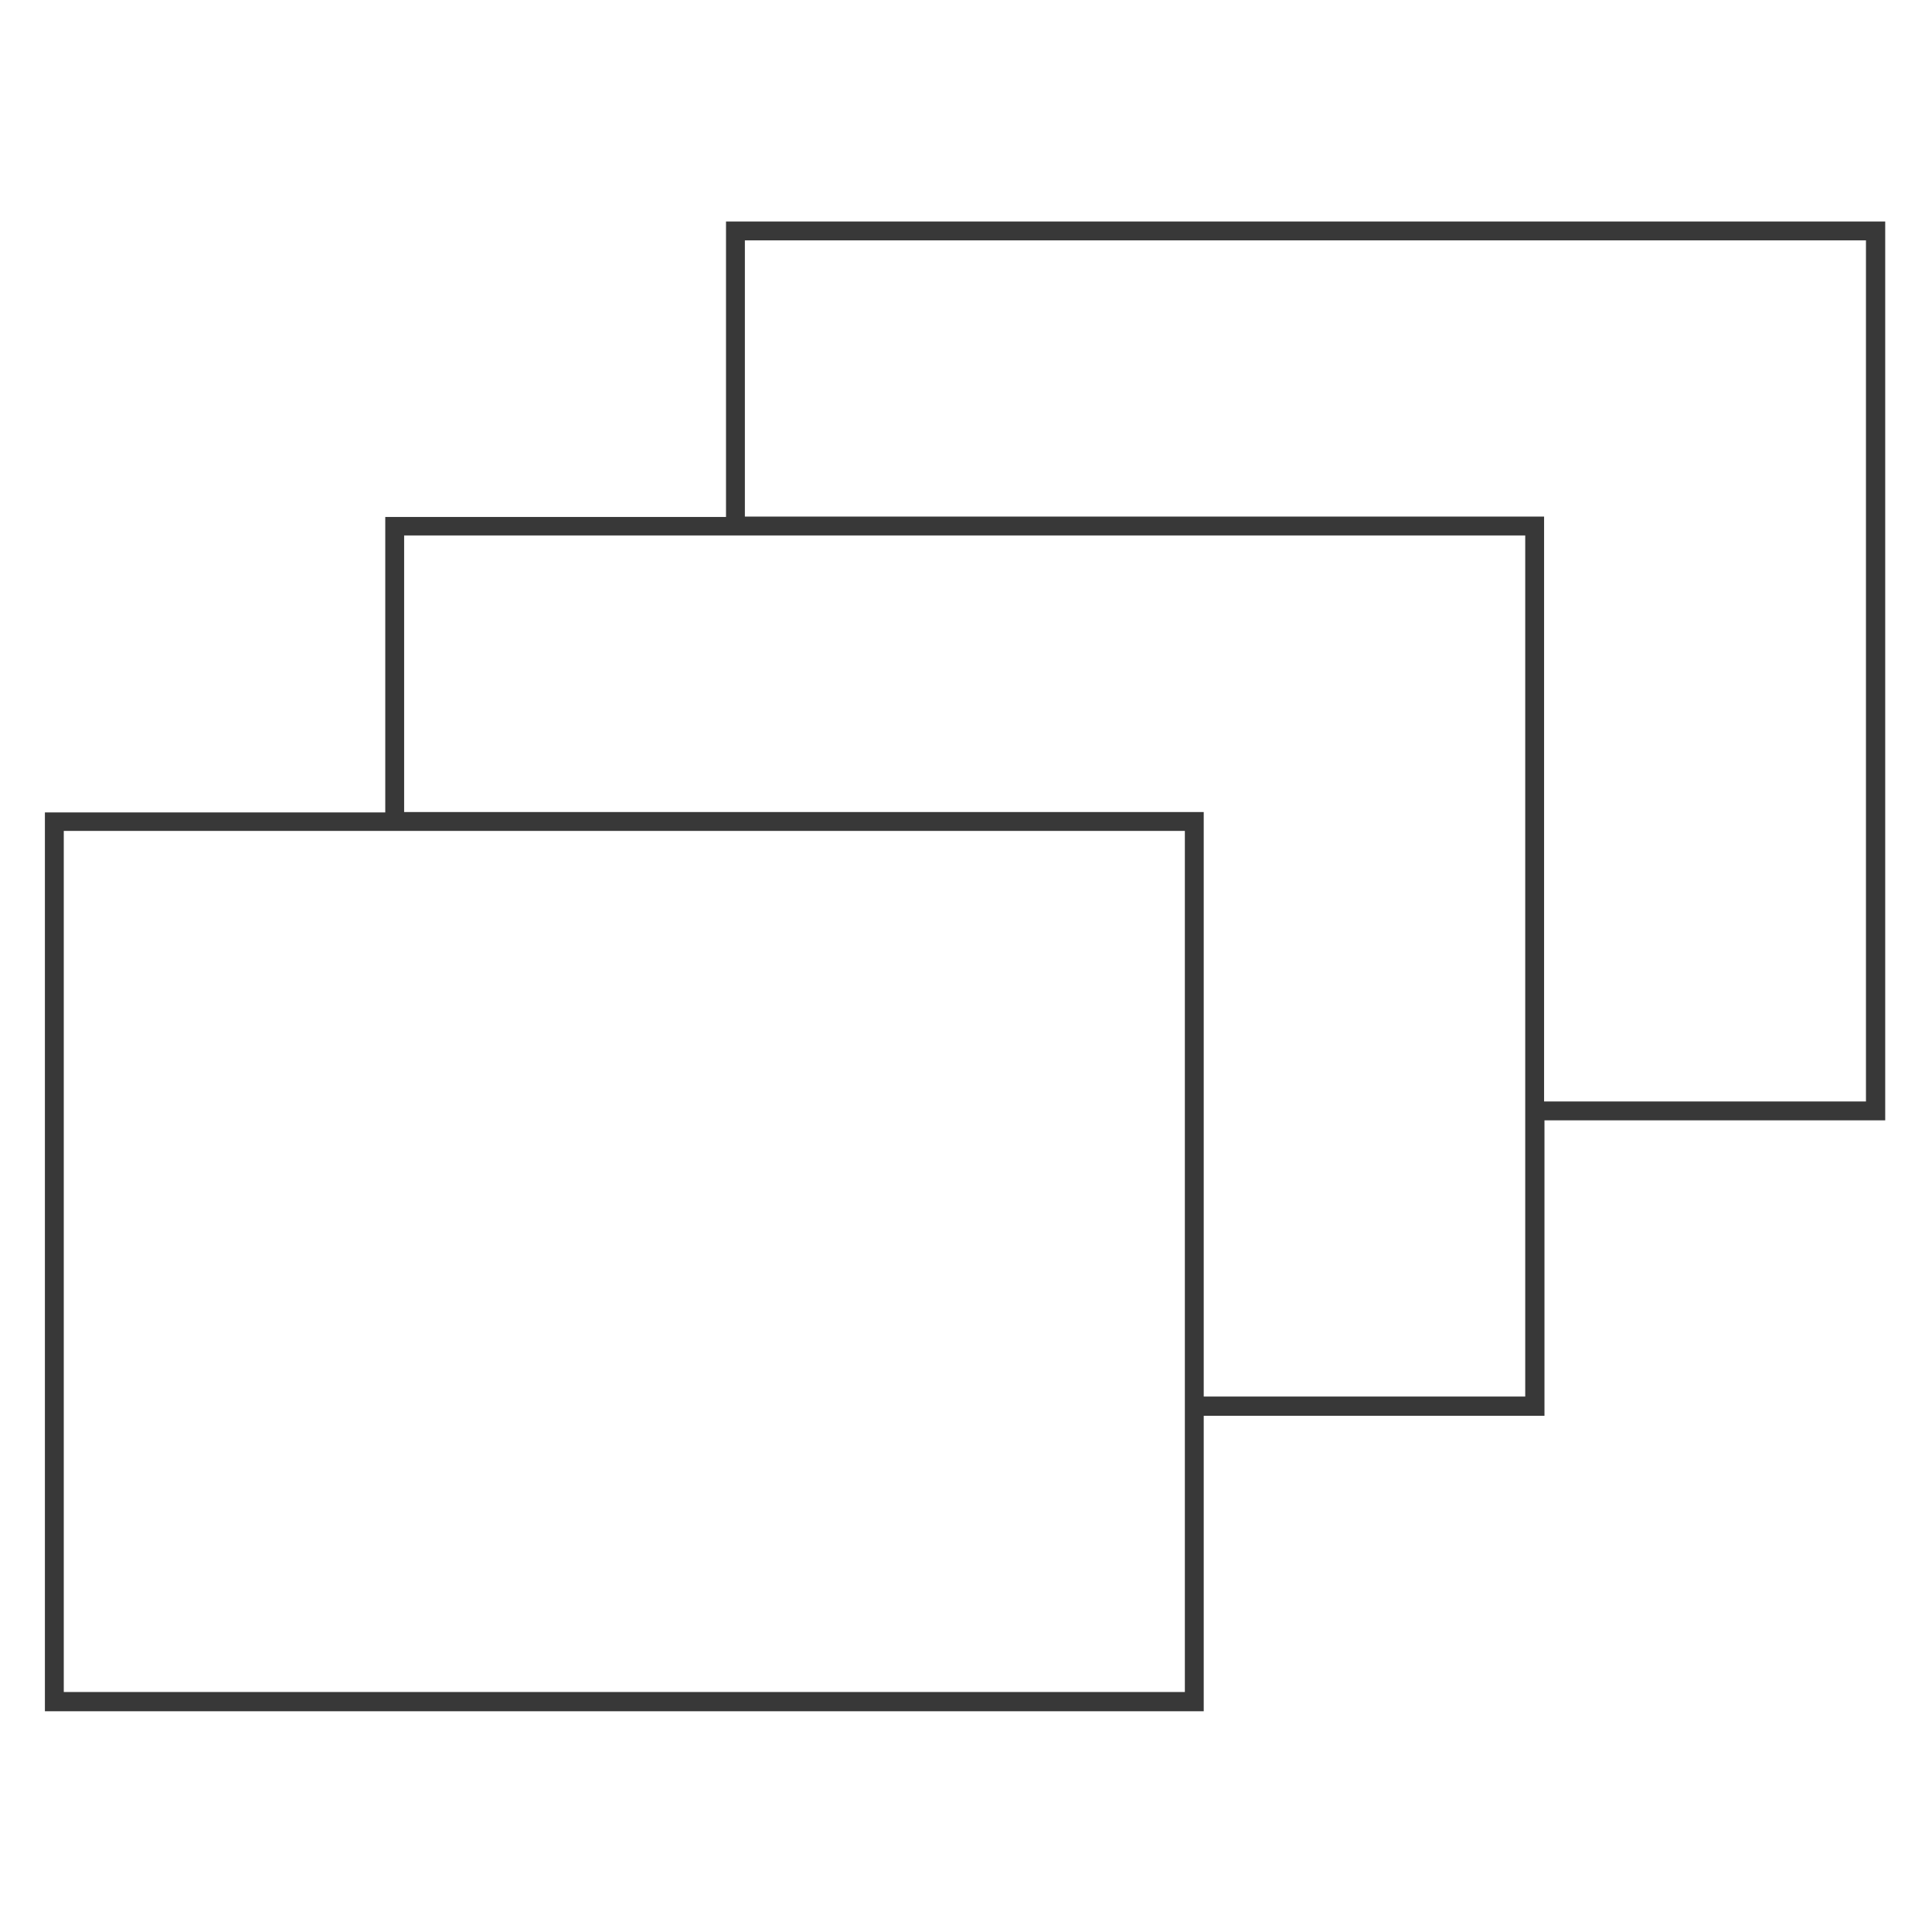
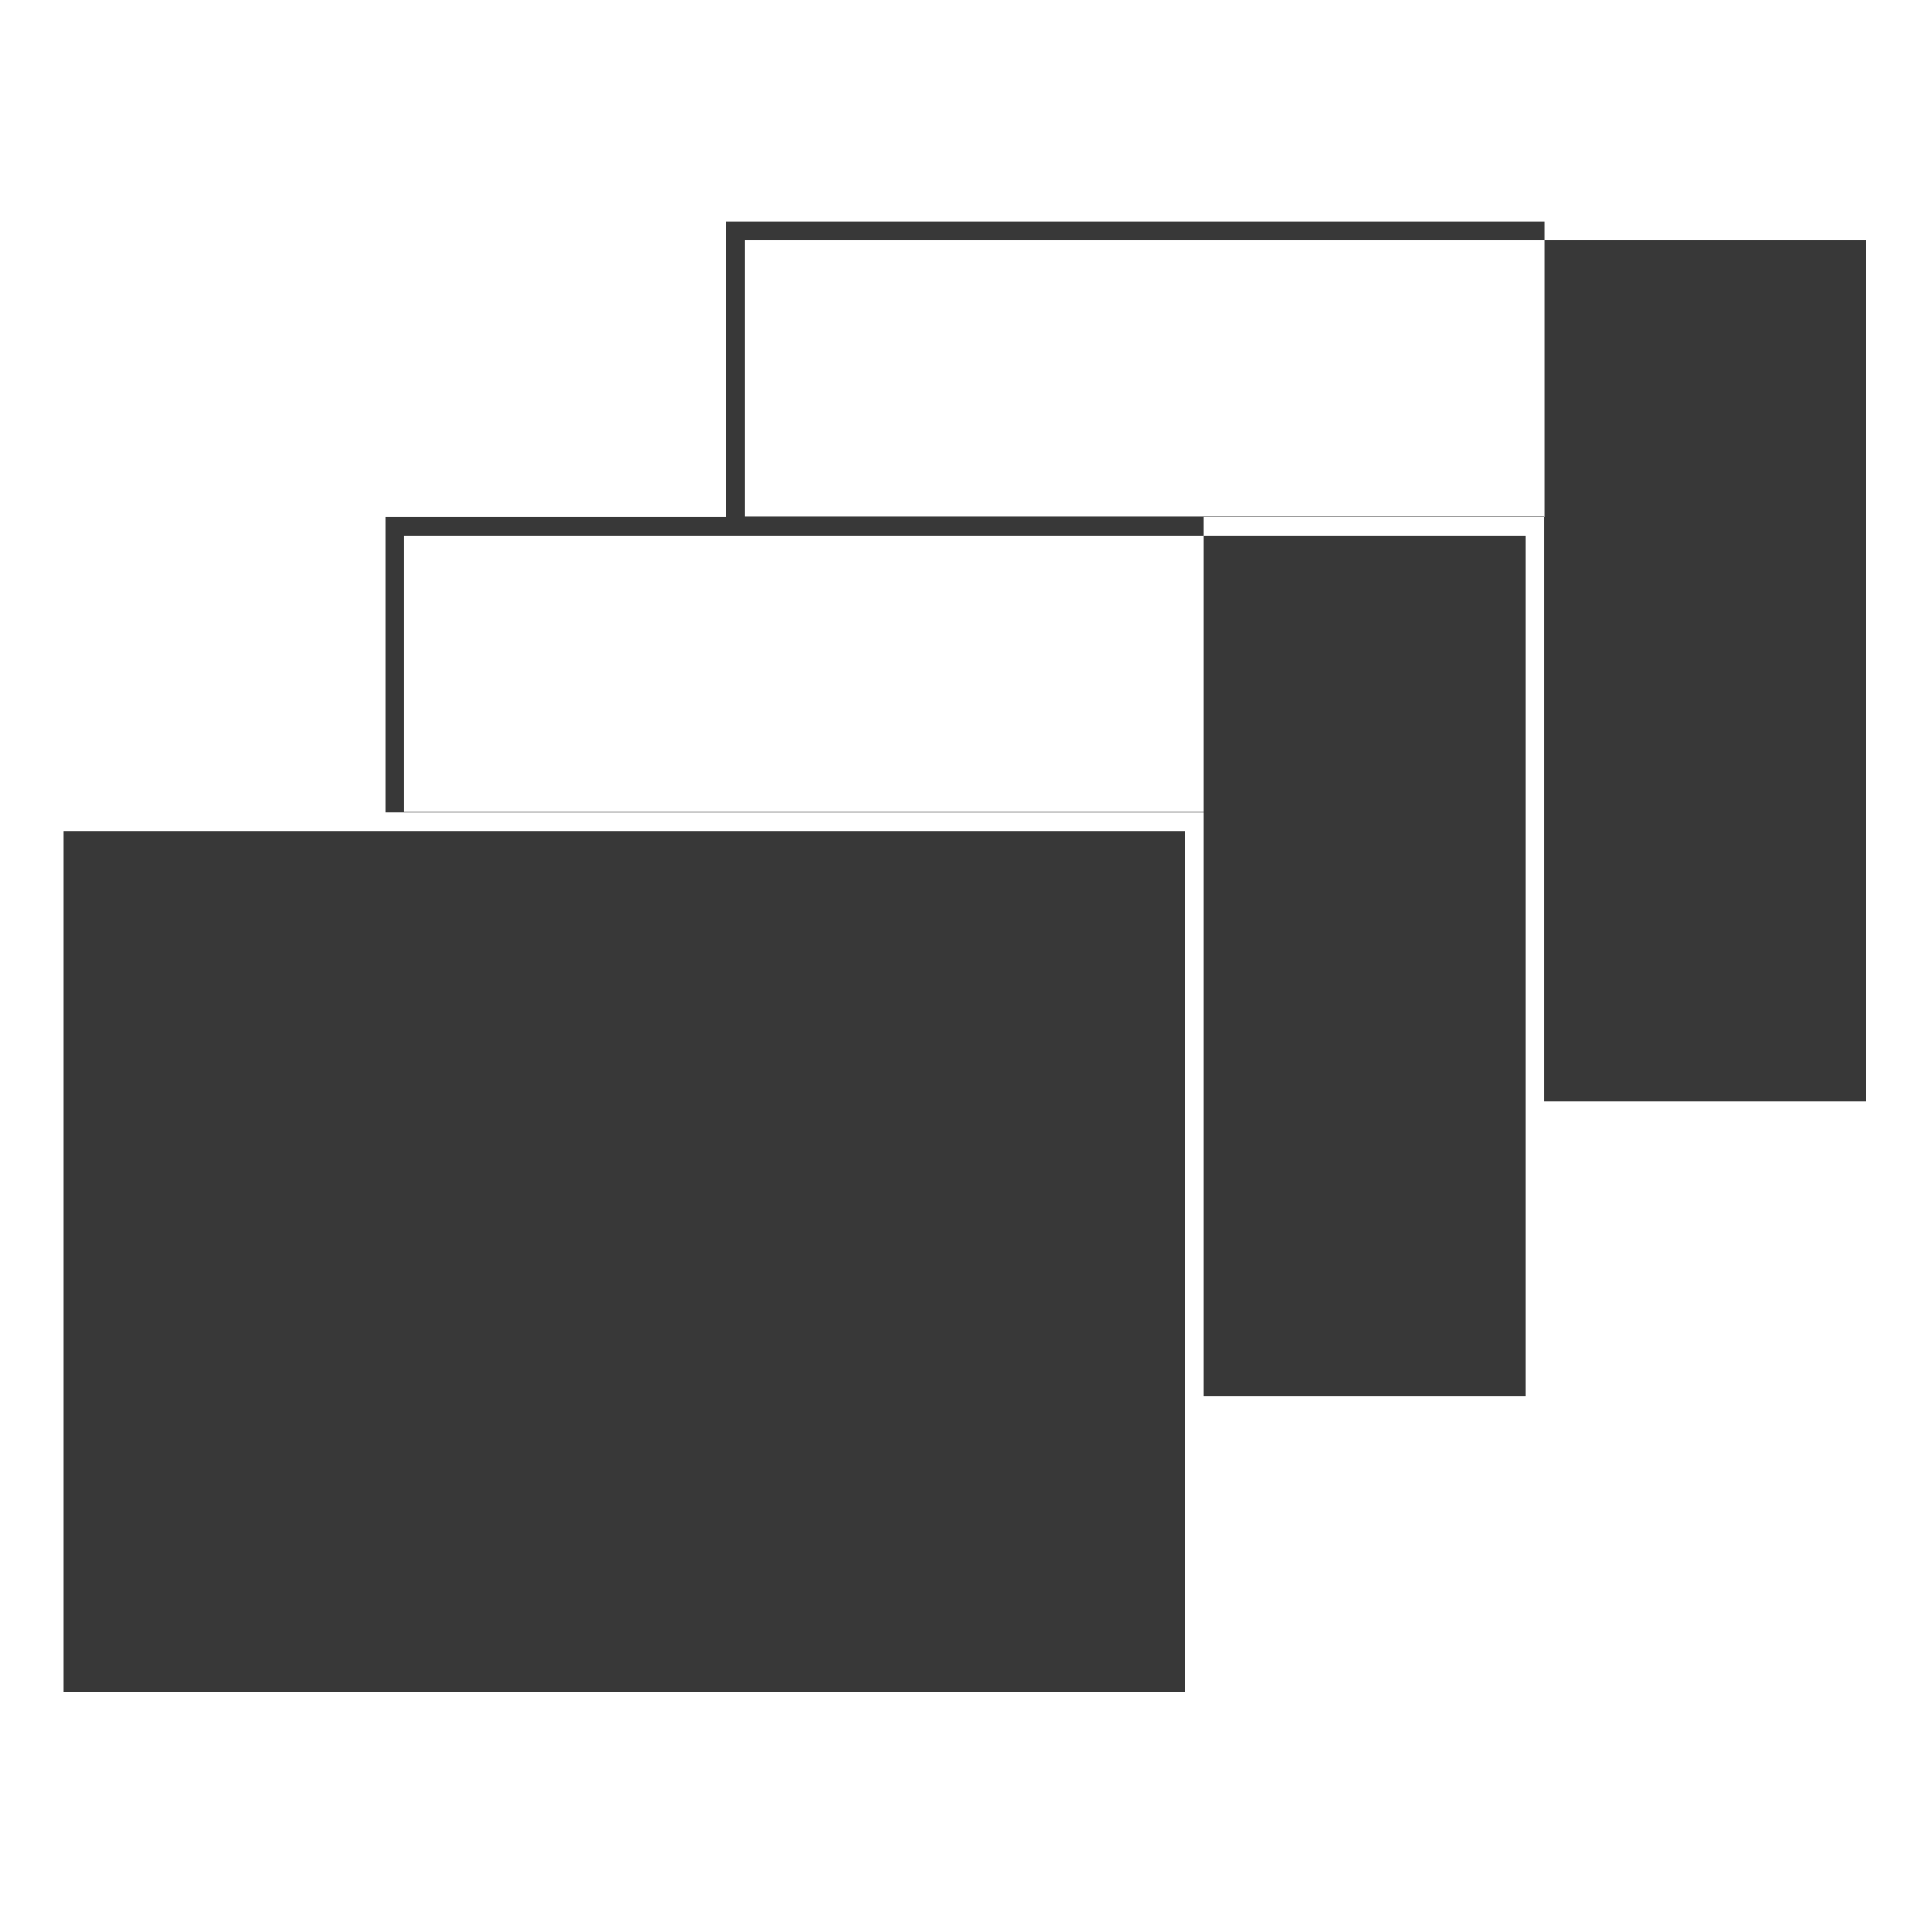
<svg xmlns="http://www.w3.org/2000/svg" version="1.1" id="Layer_1" x="0px" y="0px" width="512px" height="512px" viewBox="0 0 512 512" style="enable-background:new 0 0 512 512;" xml:space="preserve">
  <style type="text/css">
	.st0{fill:#383838;}
</style>
-   <path class="st0" d="M499.5,58.7H192.4v78.3h-90.3v78.3H11.9v238.2H319v-78.3h90.3v-78.3h90.3V58.7z M314,448.4H16.9V220.2H314  V448.4z M404.2,370.1H319V215.2H107.1v-73.3h297.1V370.1z M494.5,291.9h-85.3V136.9H197.4V63.7h297.1V291.9z" />
+   <path class="st0" d="M499.5,58.7H192.4v78.3h-90.3v78.3H11.9H319v-78.3h90.3v-78.3h90.3V58.7z M314,448.4H16.9V220.2H314  V448.4z M404.2,370.1H319V215.2H107.1v-73.3h297.1V370.1z M494.5,291.9h-85.3V136.9H197.4V63.7h297.1V291.9z" />
</svg>